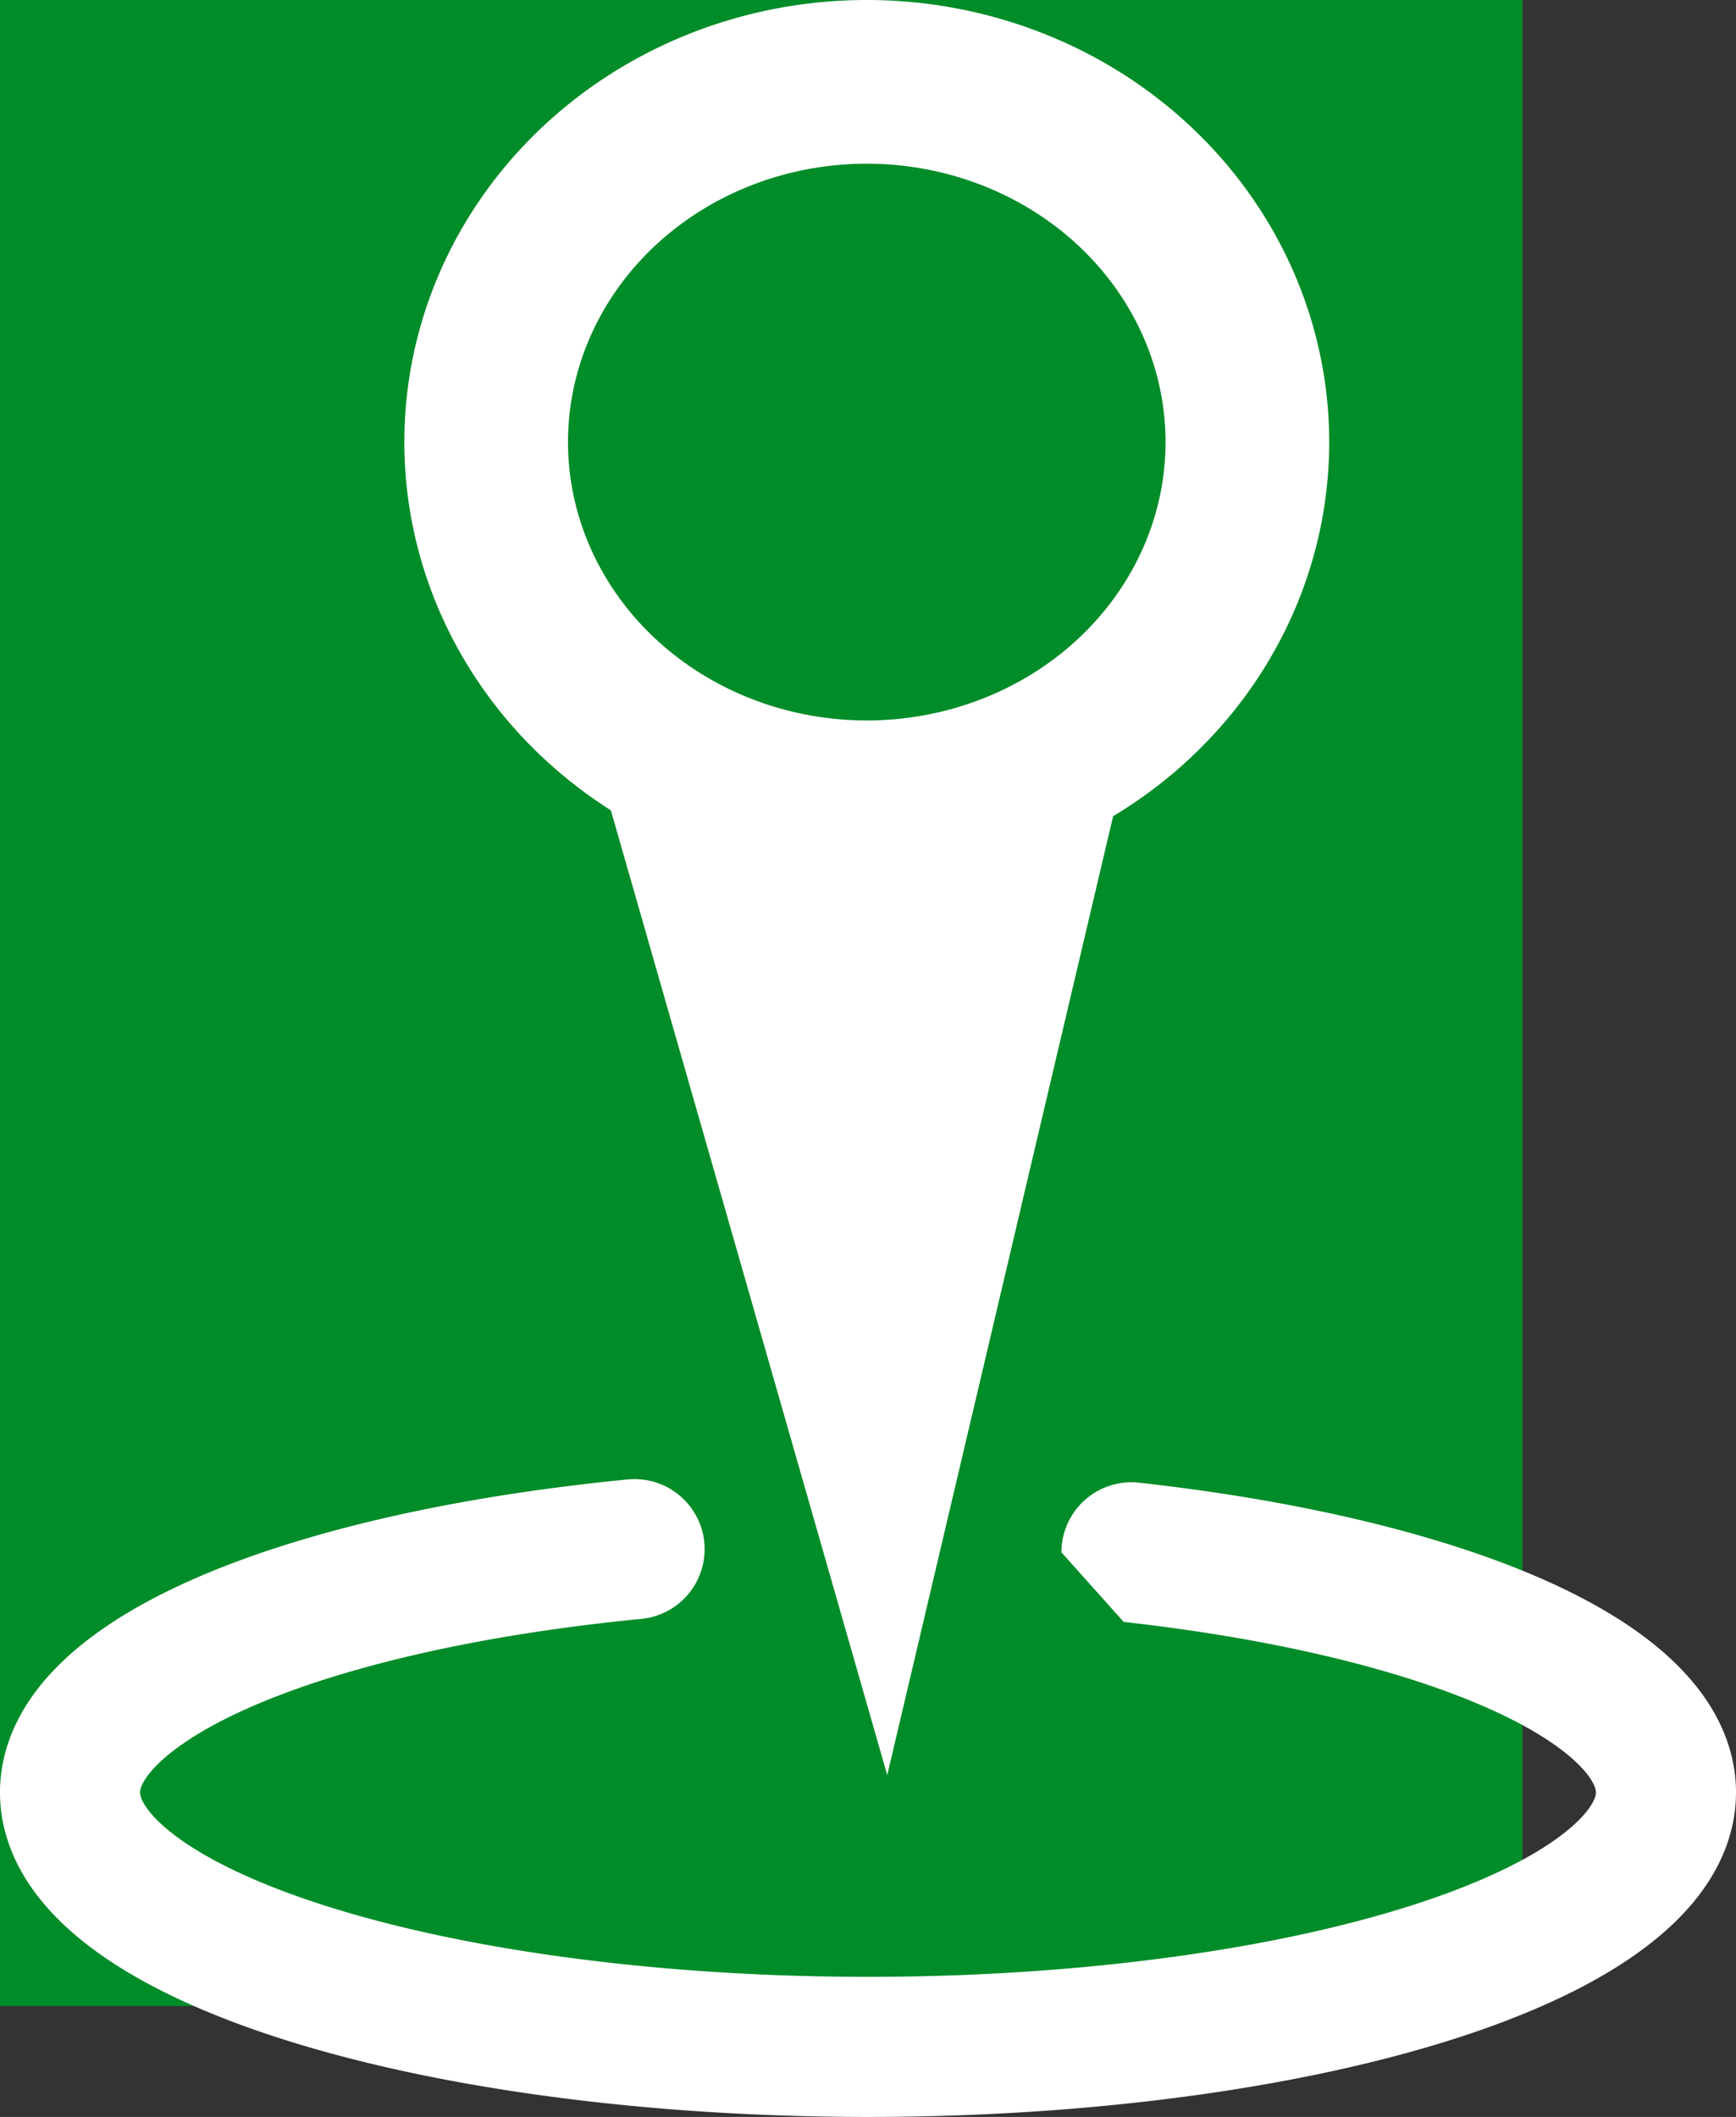
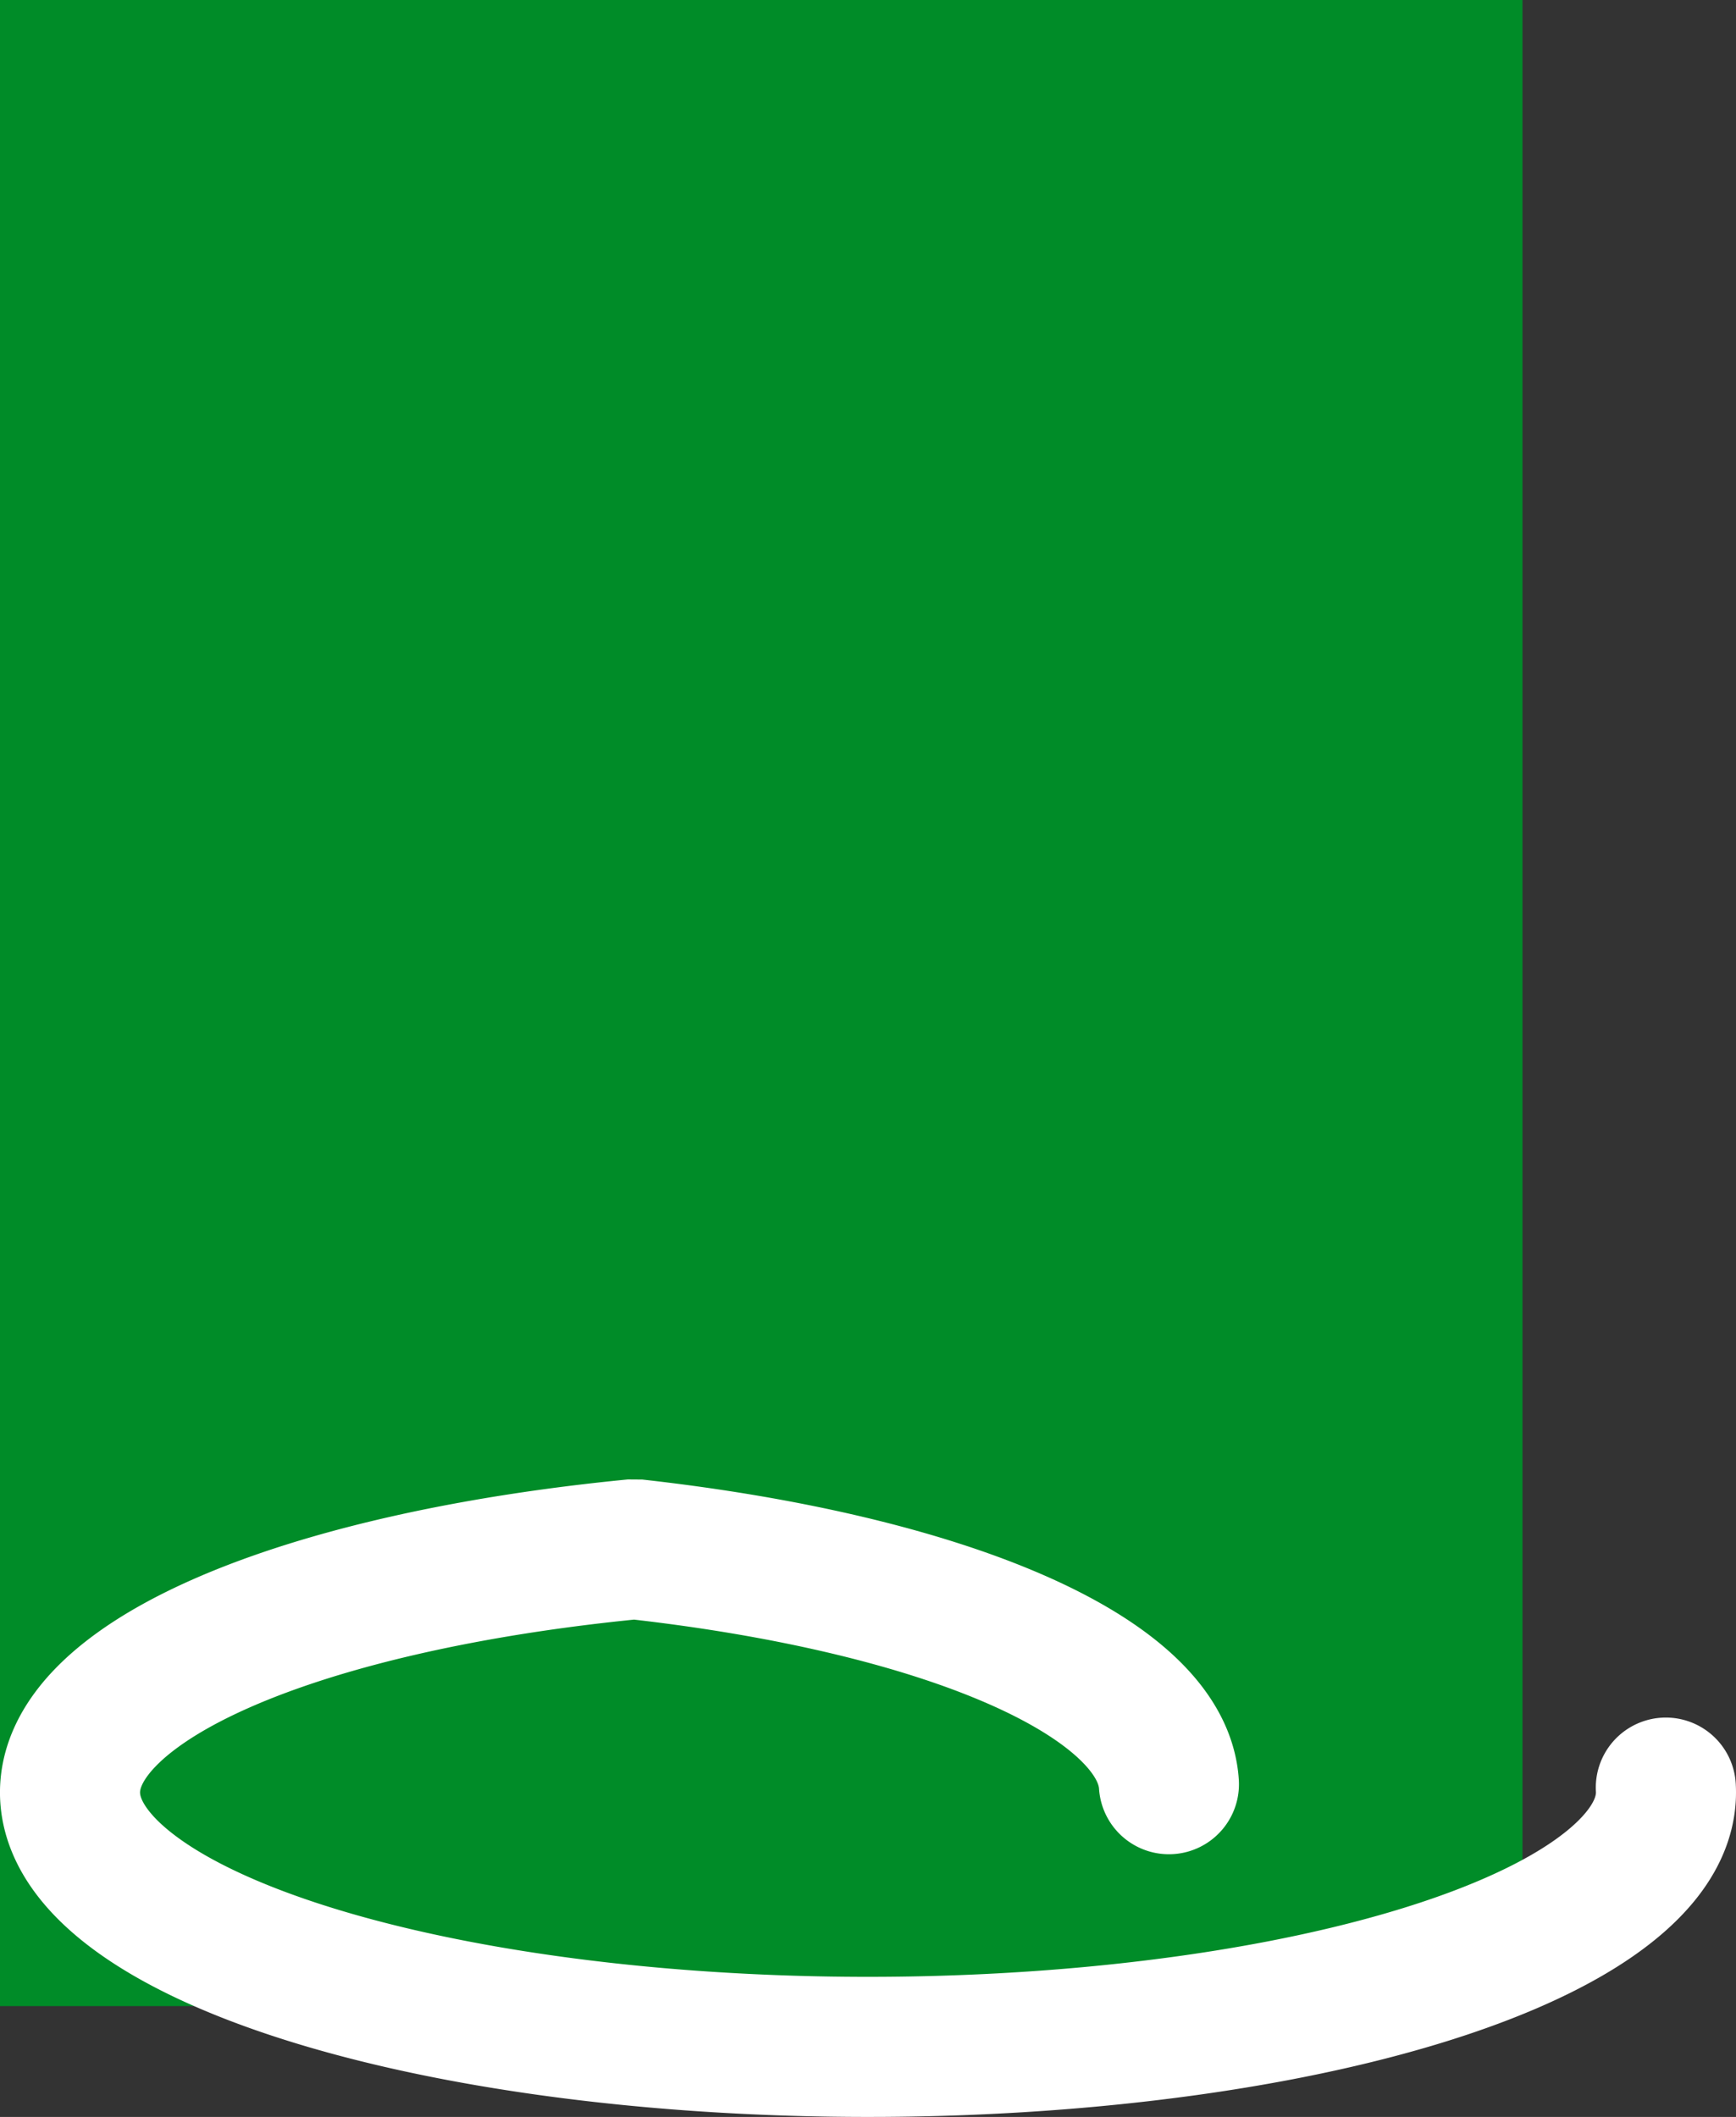
<svg xmlns="http://www.w3.org/2000/svg" viewBox="0 0 198.882 242.47" version="1.1" id="svg2" height="258.635" width="212.141">
  <rect x="0" y="0" width="198.882" height="242.47" fill="#333333" stroke="none" />
  <defs id="defs4" />
  <g transform="translate(-262.594,-307.4)" id="layer1">
    <g style="fill:#0000be;fill-opacity:1;stroke:#ffffff;stroke-opacity:1" transform="translate(-160.623,-156.756)" id="layer1-7">
      <flowRoot xml:space="preserve" id="flowRoot3837" style="font-style:normal;font-weight:normal;font-size:120px;line-height:125%;font-family:Sans;letter-spacing:0px;word-spacing:0px;fill:#000000;fill-opacity:1;stroke:none;stroke-opacity:1" transform="translate(60.428,72.03)">
        <flowRegion id="flowRegion3839">
          <rect id="rect3841" width="180" height="185.714" x="362.857" y="815.219" style="font-size:120px" />
        </flowRegion>
        <flowPara id="flowPara3843" />
      </flowRoot>
      <flowRoot transform="translate(309.159,380.071)" xml:space="preserve" id="flowRoot3845" style="font-style:normal;font-weight:normal;font-size:9px;line-height:125%;font-family:Sans;letter-spacing:0px;word-spacing:0px;fill:#000000;fill-opacity:1;stroke:none;stroke-width:1px;stroke-linecap:butt;stroke-linejoin:miter;stroke-opacity:1">
        <flowRegion id="flowRegion3847">
          <rect id="rect3849" width="122.857" height="135.714" x="370" y="816.648" />
        </flowRegion>
        <flowPara id="flowPara3851" />
      </flowRoot>
      <flowRoot xml:space="preserve" id="flowRoot3853" style="font-style:normal;font-weight:normal;font-size:130px;line-height:125%;font-family:Sans;letter-spacing:0px;word-spacing:0px;fill:#008c28;fill-opacity:1;stroke:none;stroke-opacity:1" transform="matrix(1.685,0,0,1.614,-201.533,-808.595)">
        <flowRegion id="flowRegion3855">
          <rect id="rect3857" width="131.429" height="142.857" x="342.857" y="788.076" style="font-size:130px;fill:#008c28;fill-opacity:1" />
        </flowRegion>
        <flowPara id="flowPara3859" style="font-weight:bold;-inkscape-font-specification:'Sans Bold';fill:#008c28;fill-opacity:1">H</flowPara>
      </flowRoot>
      <g transform="translate(-116.554,-46.211)" id="g5111">
        <g id="g5131">
-           <path d="m 682.667,560.215 a 43.603,41.259 0 0 1 -42.752,42.038 43.603,41.259 0 0 1 -44.438,-40.442 43.603,41.259 0 0 1 42.726,-42.061 43.603,41.259 0 0 1 44.462,40.418" id="path5093" style="fill:none;fill-opacity:1;stroke:#ffffff;stroke-width:18.75;stroke-linecap:round;stroke-linejoin:bevel;stroke-miterlimit:4;stroke-dasharray:none;stroke-opacity:1" />
-           <path id="path5095" d="m 608.604,599.171 32.812,114.509 27.455,-116.518 z" style="fill:#ffffff;stroke:none;stroke-width:0.938px;stroke-linecap:butt;stroke-linejoin:miter;stroke-opacity:1" />
-         </g>
+           </g>
      </g>
-       <path id="path5099" style="fill:none;fill-opacity:1;stroke:#ffffff;stroke-width:16.047;stroke-linecap:round;stroke-linejoin:bevel;stroke-miterlimit:4;stroke-dasharray:none;stroke-opacity:1" d="m 614.059,668.906 a 91.419,29.142 0 0 1 -89.634,29.692 91.419,29.142 0 0 1 -93.169,-28.564 91.419,29.142 0 0 1 64.659,-28.439 m 56.925,0.359 a 91.419,29.142 0 0 1 61.217,26.919" />
+       <path id="path5099" style="fill:none;fill-opacity:1;stroke:#ffffff;stroke-width:16.047;stroke-linecap:round;stroke-linejoin:bevel;stroke-miterlimit:4;stroke-dasharray:none;stroke-opacity:1" d="m 614.059,668.906 a 91.419,29.142 0 0 1 -89.634,29.692 91.419,29.142 0 0 1 -93.169,-28.564 91.419,29.142 0 0 1 64.659,-28.439 a 91.419,29.142 0 0 1 61.217,26.919" />
    </g>
  </g>
</svg>